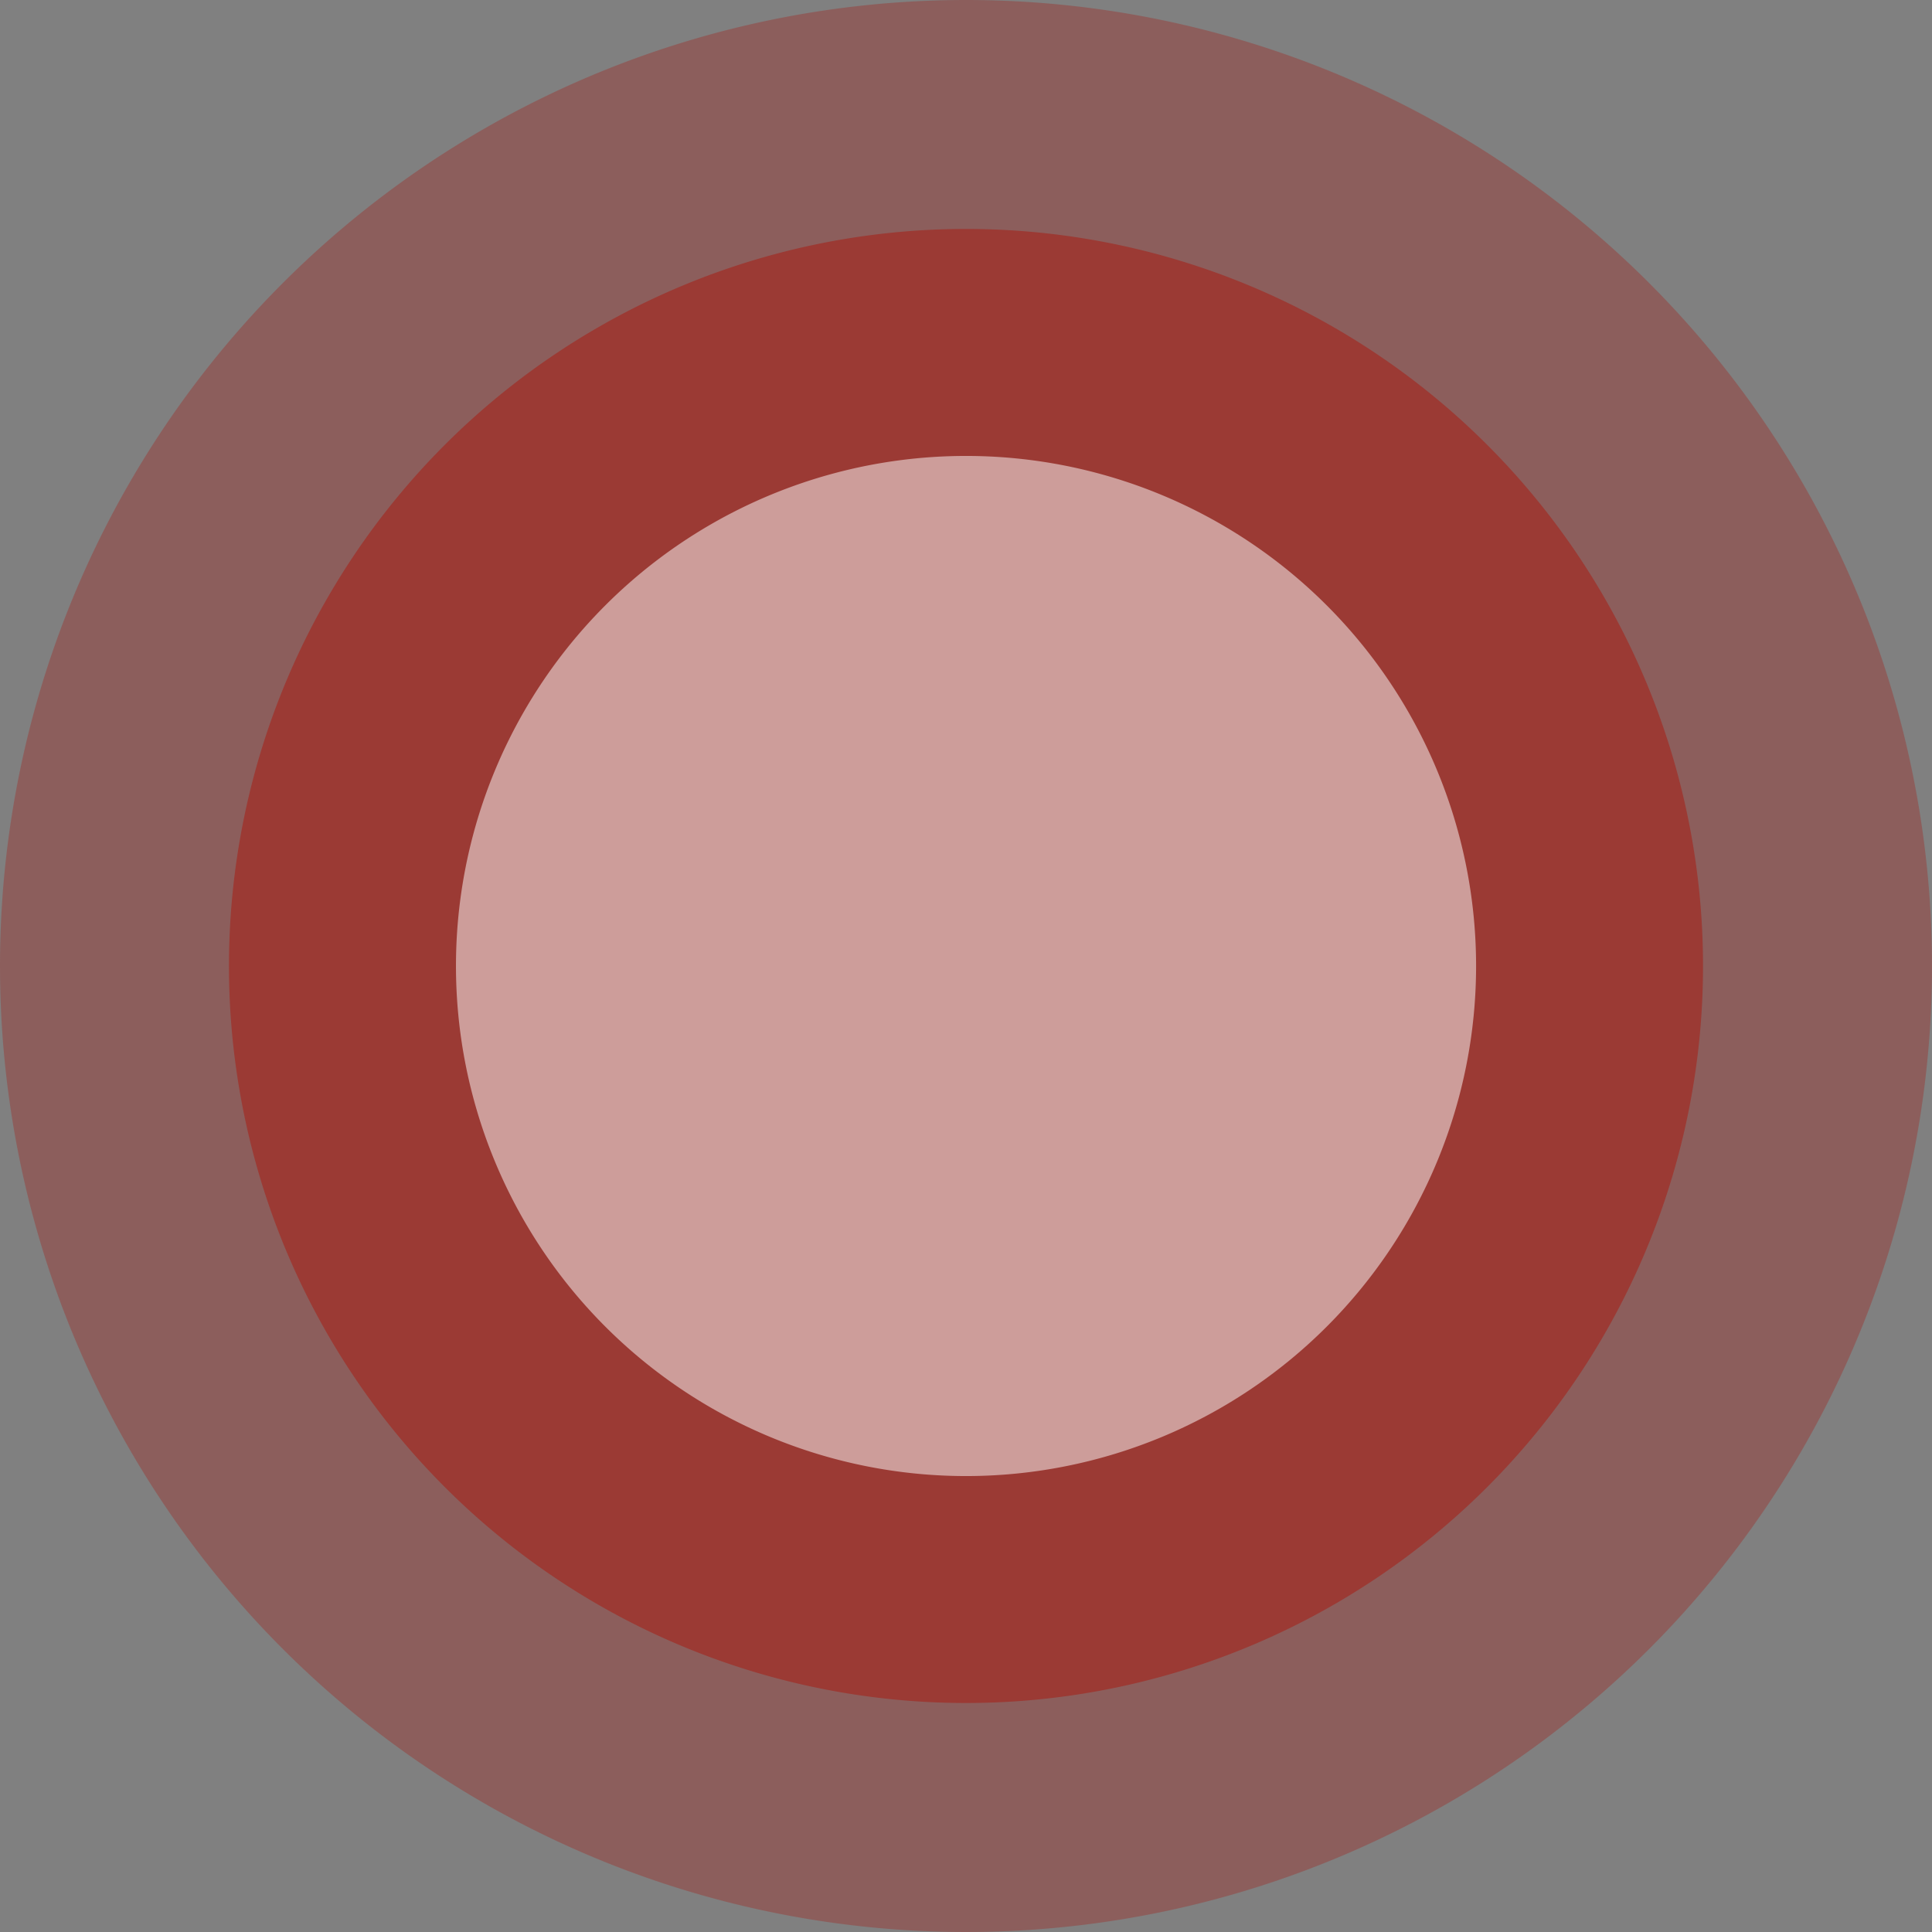
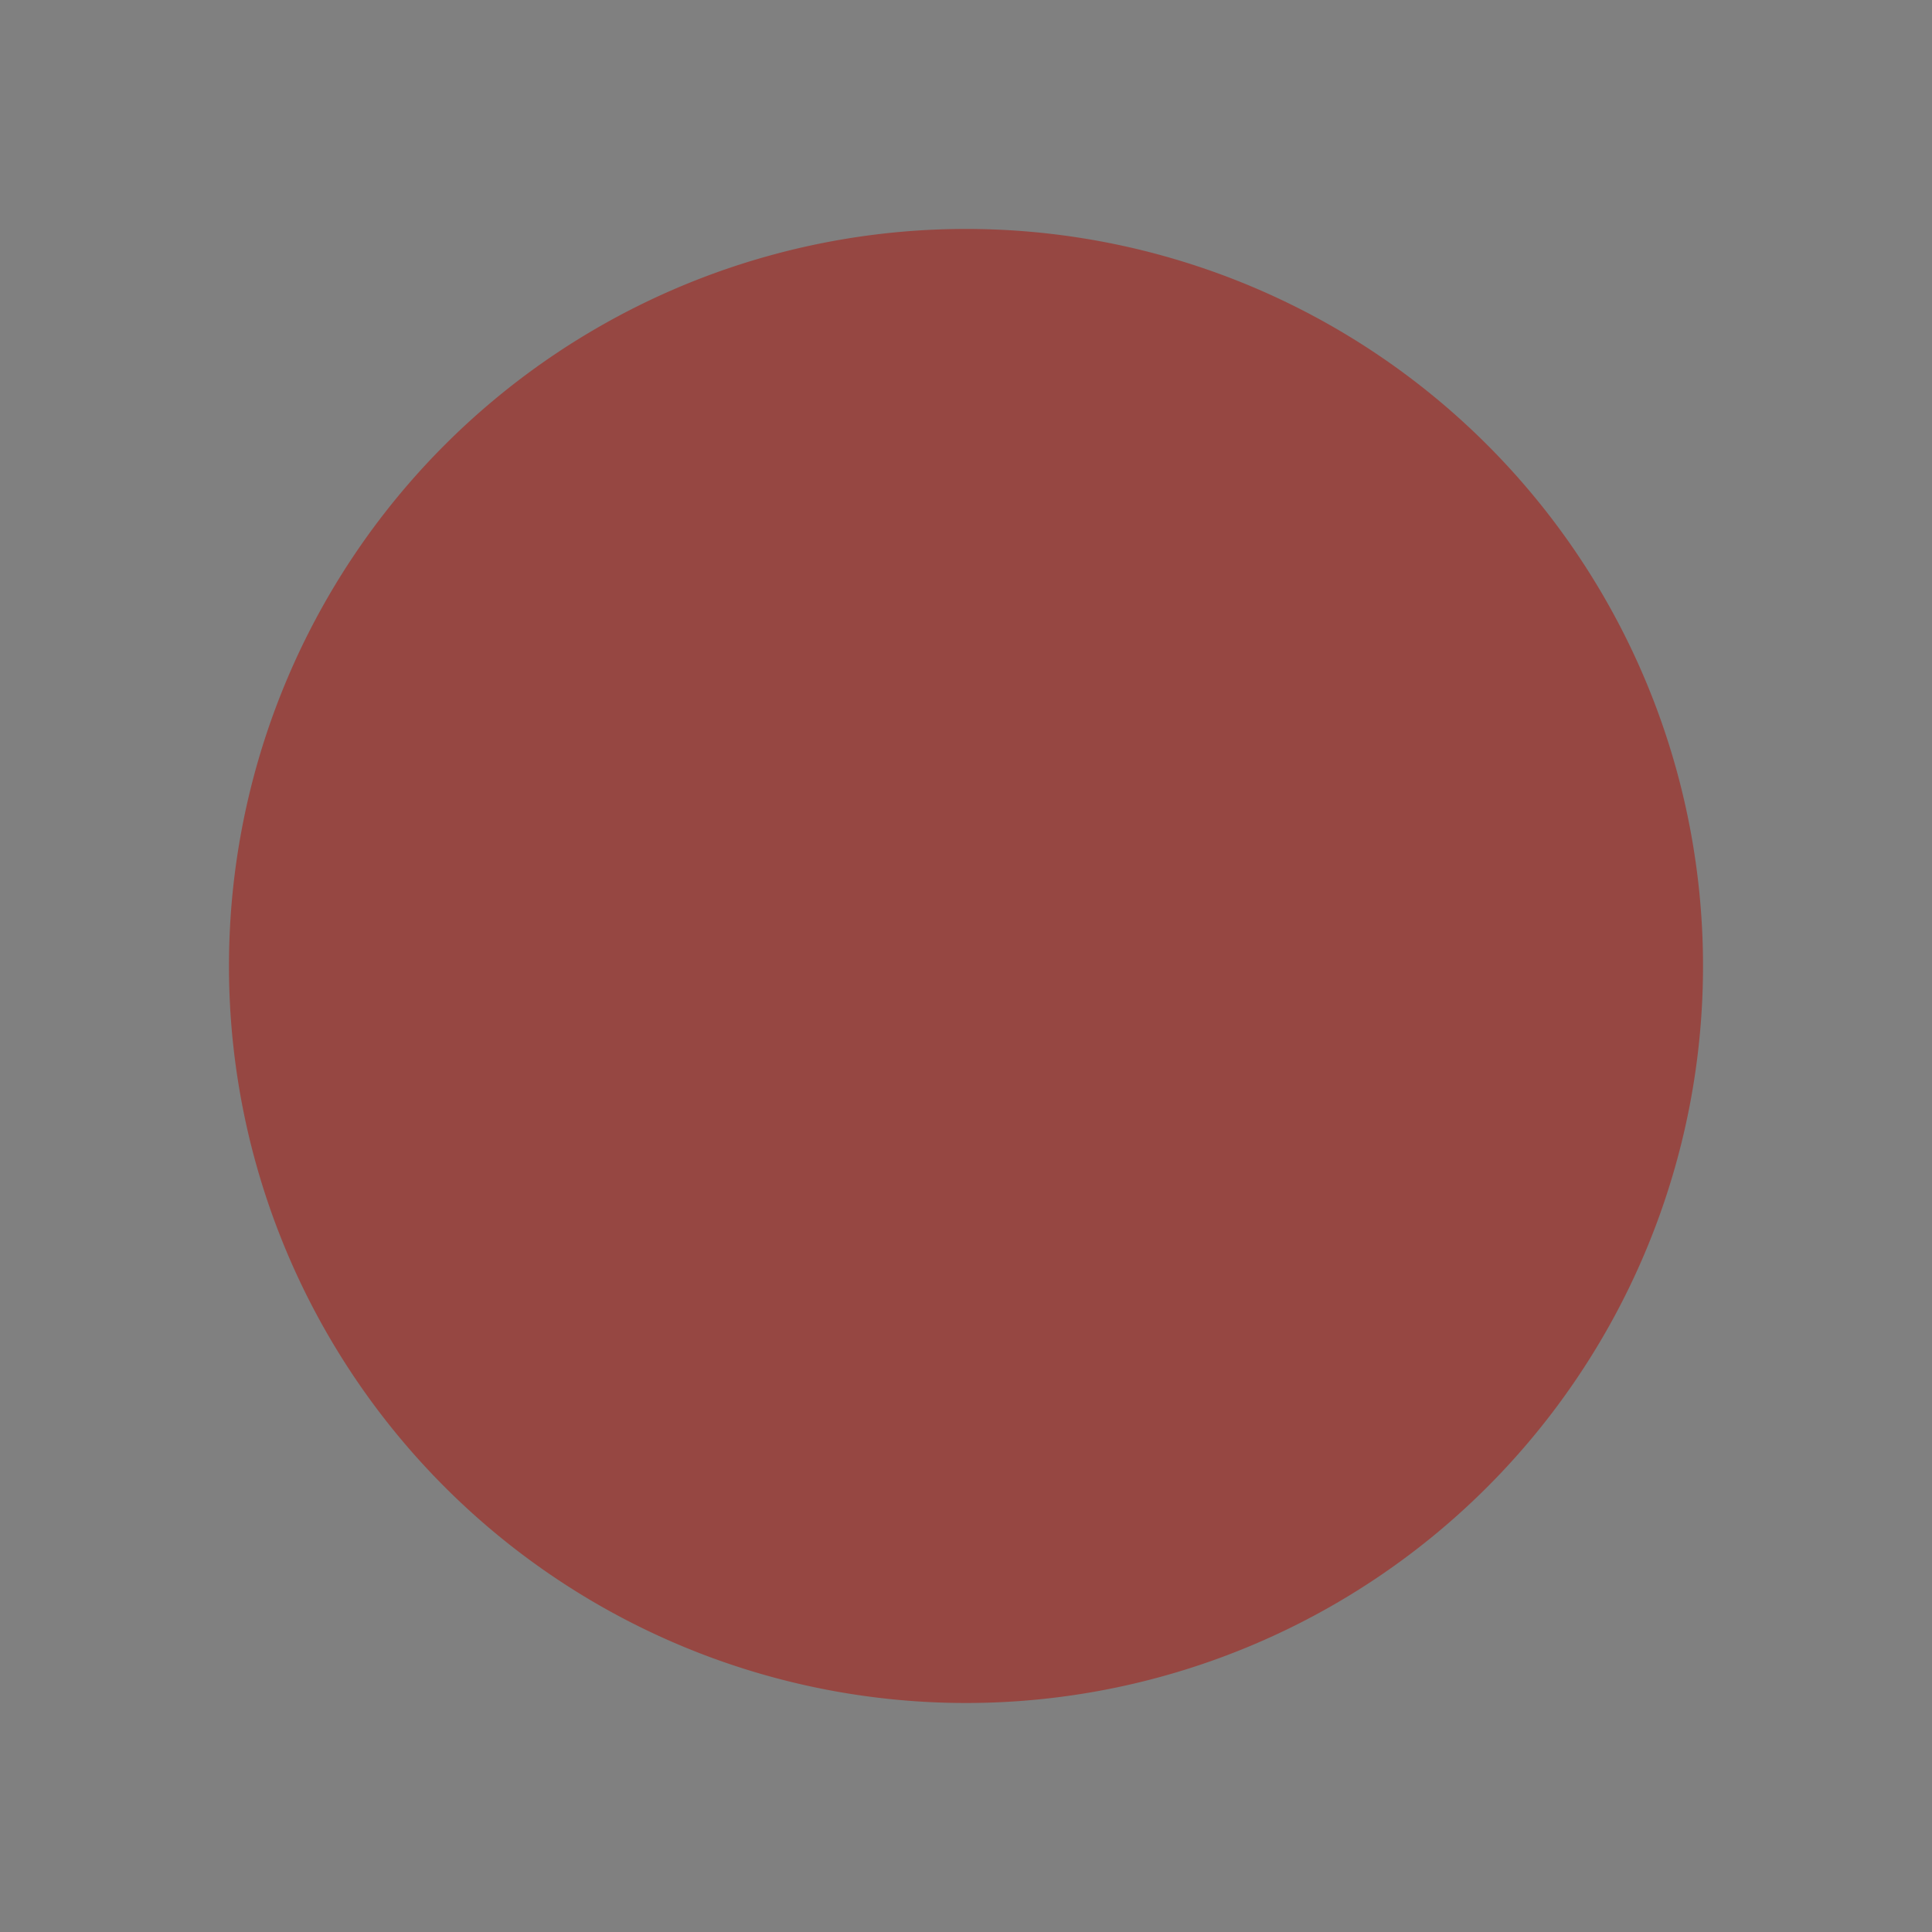
<svg xmlns="http://www.w3.org/2000/svg" width="71.112" height="71.112" viewBox="0 0 71.112 71.112">
  <rect x="0" y="0" width="71.112" height="71.112" fill="#808080" stroke="none" />
  <g id="Group_2248" data-name="Group 2248" transform="translate(-359.5 -492.349)">
-     <path id="Path_363" data-name="Path 363" d="M35.556,0A35.556,35.556,0,1,1,0,35.556,35.556,35.556,0,0,1,35.556,0Z" transform="translate(359.5 492.349)" fill="rgba(165,34,26,0.35)" />
    <path id="Path_360" data-name="Path 360" d="M27.128,0A27.128,27.128,0,1,1,0,27.128,27.128,27.128,0,0,1,27.128,0Z" transform="translate(367.928 500.776)" fill="rgba(165,34,26,0.6)" />
-     <path id="Path_361" data-name="Path 361" d="M18.774,0A18.774,18.774,0,1,1,0,18.774,18.774,18.774,0,0,1,18.774,0Z" transform="translate(376.283 509.131)" fill="rgba(255,255,255,0.5)" />
  </g>
</svg>